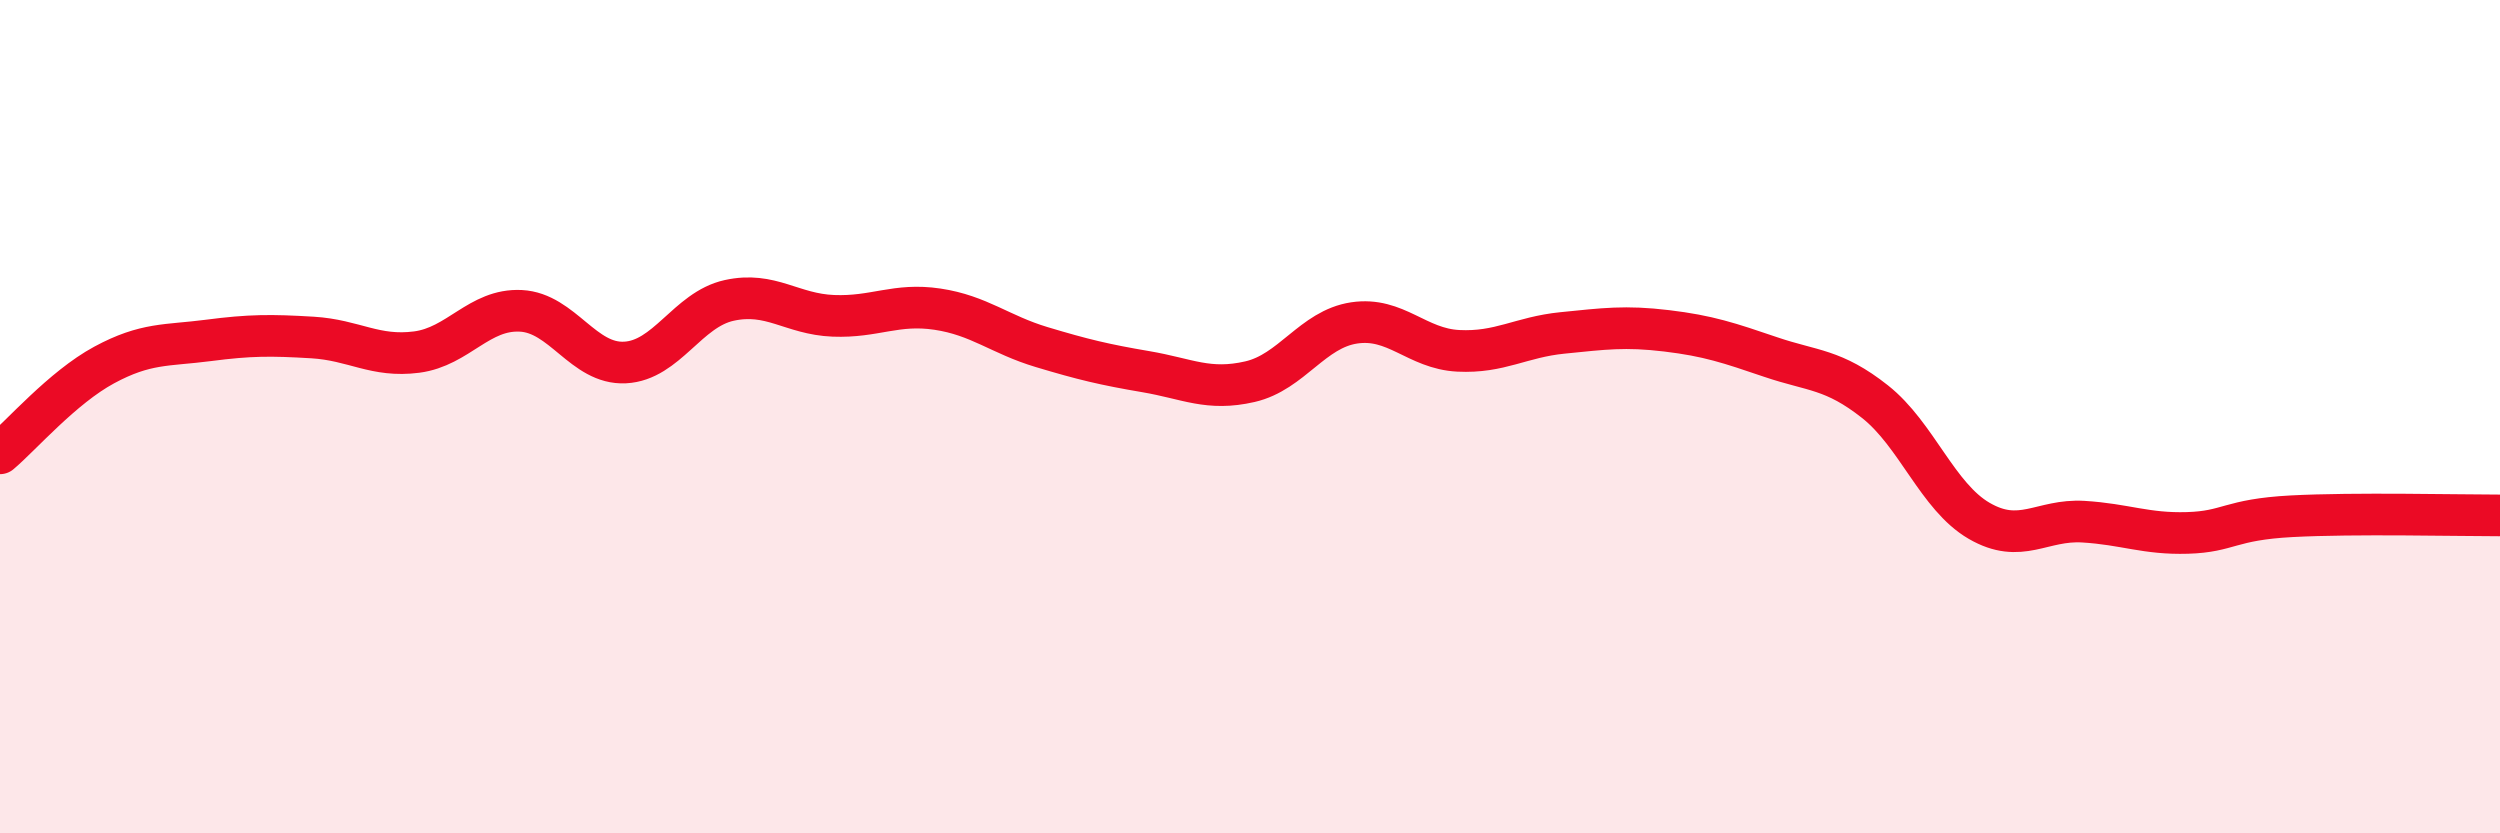
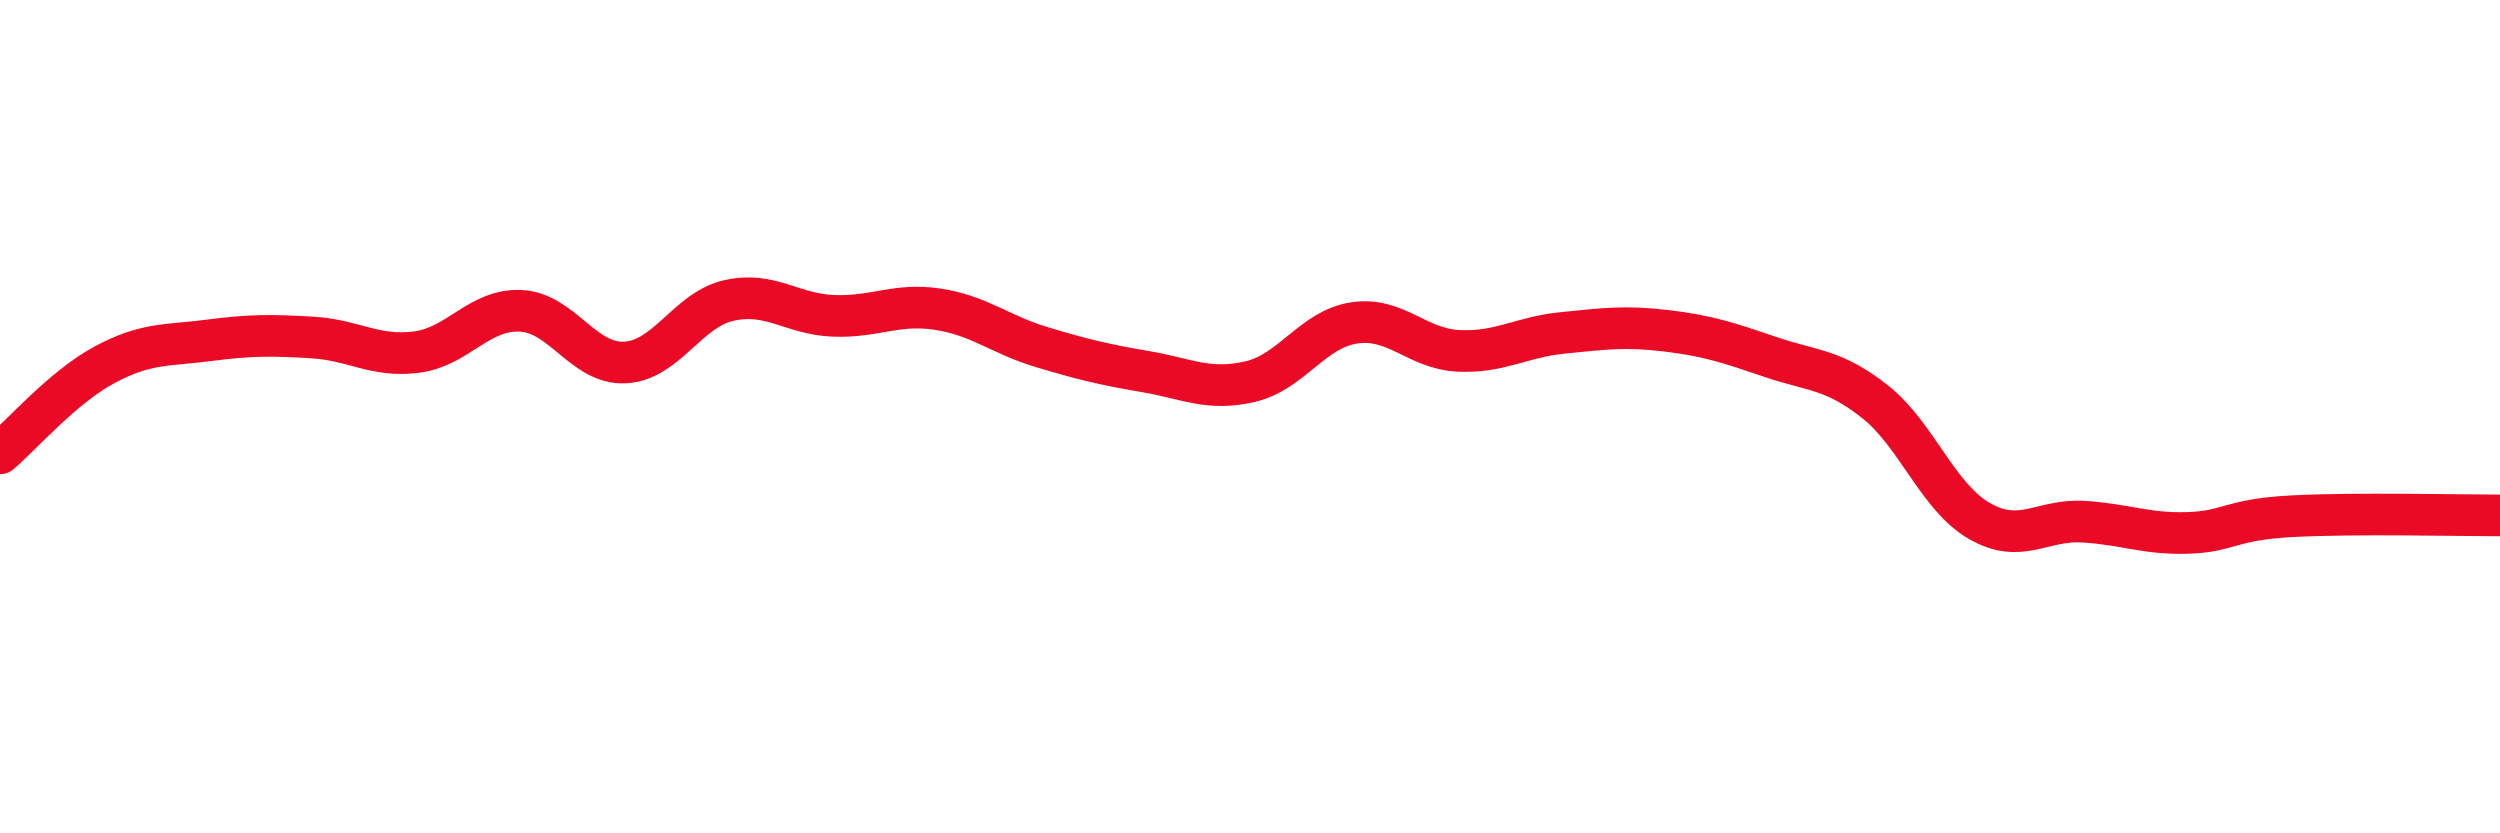
<svg xmlns="http://www.w3.org/2000/svg" width="60" height="20" viewBox="0 0 60 20">
-   <path d="M 0,10.88 C 0.5,10.46 1.5,9.3 2.5,8.76 C 3.5,8.22 4,8.3 5,8.17 C 6,8.04 6.5,8.04 7.5,8.1 C 8.5,8.16 9,8.58 10,8.45 C 11,8.32 11.5,7.41 12.5,7.46 C 13.5,7.51 14,8.75 15,8.7 C 16,8.65 16.5,7.43 17.5,7.21 C 18.5,6.99 19,7.54 20,7.58 C 21,7.62 21.5,7.27 22.5,7.42 C 23.5,7.57 24,8.03 25,8.33 C 26,8.63 26.5,8.75 27.5,8.92 C 28.5,9.09 29,9.39 30,9.16 C 31,8.93 31.5,7.9 32.5,7.75 C 33.5,7.6 34,8.37 35,8.42 C 36,8.47 36.5,8.09 37.5,7.99 C 38.5,7.89 39,7.82 40,7.94 C 41,8.06 41.5,8.23 42.5,8.57 C 43.5,8.91 44,8.85 45,9.64 C 46,10.43 46.5,11.92 47.5,12.5 C 48.5,13.08 49,12.46 50,12.52 C 51,12.58 51.5,12.82 52.5,12.79 C 53.5,12.76 53.5,12.47 55,12.39 C 56.5,12.31 59,12.37 60,12.37L60 20L0 20Z" fill="#EB0A25" opacity="0.1" stroke-linecap="round" stroke-linejoin="round" />
  <path d="M 0,10.88 C 0.5,10.46 1.5,9.3 2.5,8.76 C 3.5,8.22 4,8.3 5,8.17 C 6,8.04 6.5,8.04 7.5,8.1 C 8.5,8.16 9,8.58 10,8.45 C 11,8.32 11.5,7.41 12.5,7.46 C 13.5,7.51 14,8.75 15,8.7 C 16,8.65 16.5,7.43 17.5,7.21 C 18.5,6.99 19,7.54 20,7.58 C 21,7.62 21.5,7.27 22.5,7.42 C 23.5,7.57 24,8.03 25,8.33 C 26,8.63 26.5,8.75 27.5,8.92 C 28.5,9.09 29,9.39 30,9.16 C 31,8.93 31.5,7.9 32.5,7.75 C 33.5,7.6 34,8.37 35,8.42 C 36,8.47 36.5,8.09 37.5,7.99 C 38.5,7.89 39,7.82 40,7.94 C 41,8.06 41.5,8.23 42.5,8.57 C 43.5,8.91 44,8.85 45,9.64 C 46,10.43 46.5,11.92 47.5,12.5 C 48.5,13.08 49,12.46 50,12.52 C 51,12.58 51.5,12.82 52.5,12.79 C 53.5,12.76 53.5,12.47 55,12.39 C 56.5,12.31 59,12.37 60,12.37" stroke="#EB0A25" stroke-width="1" fill="none" stroke-linecap="round" stroke-linejoin="round" />
</svg>